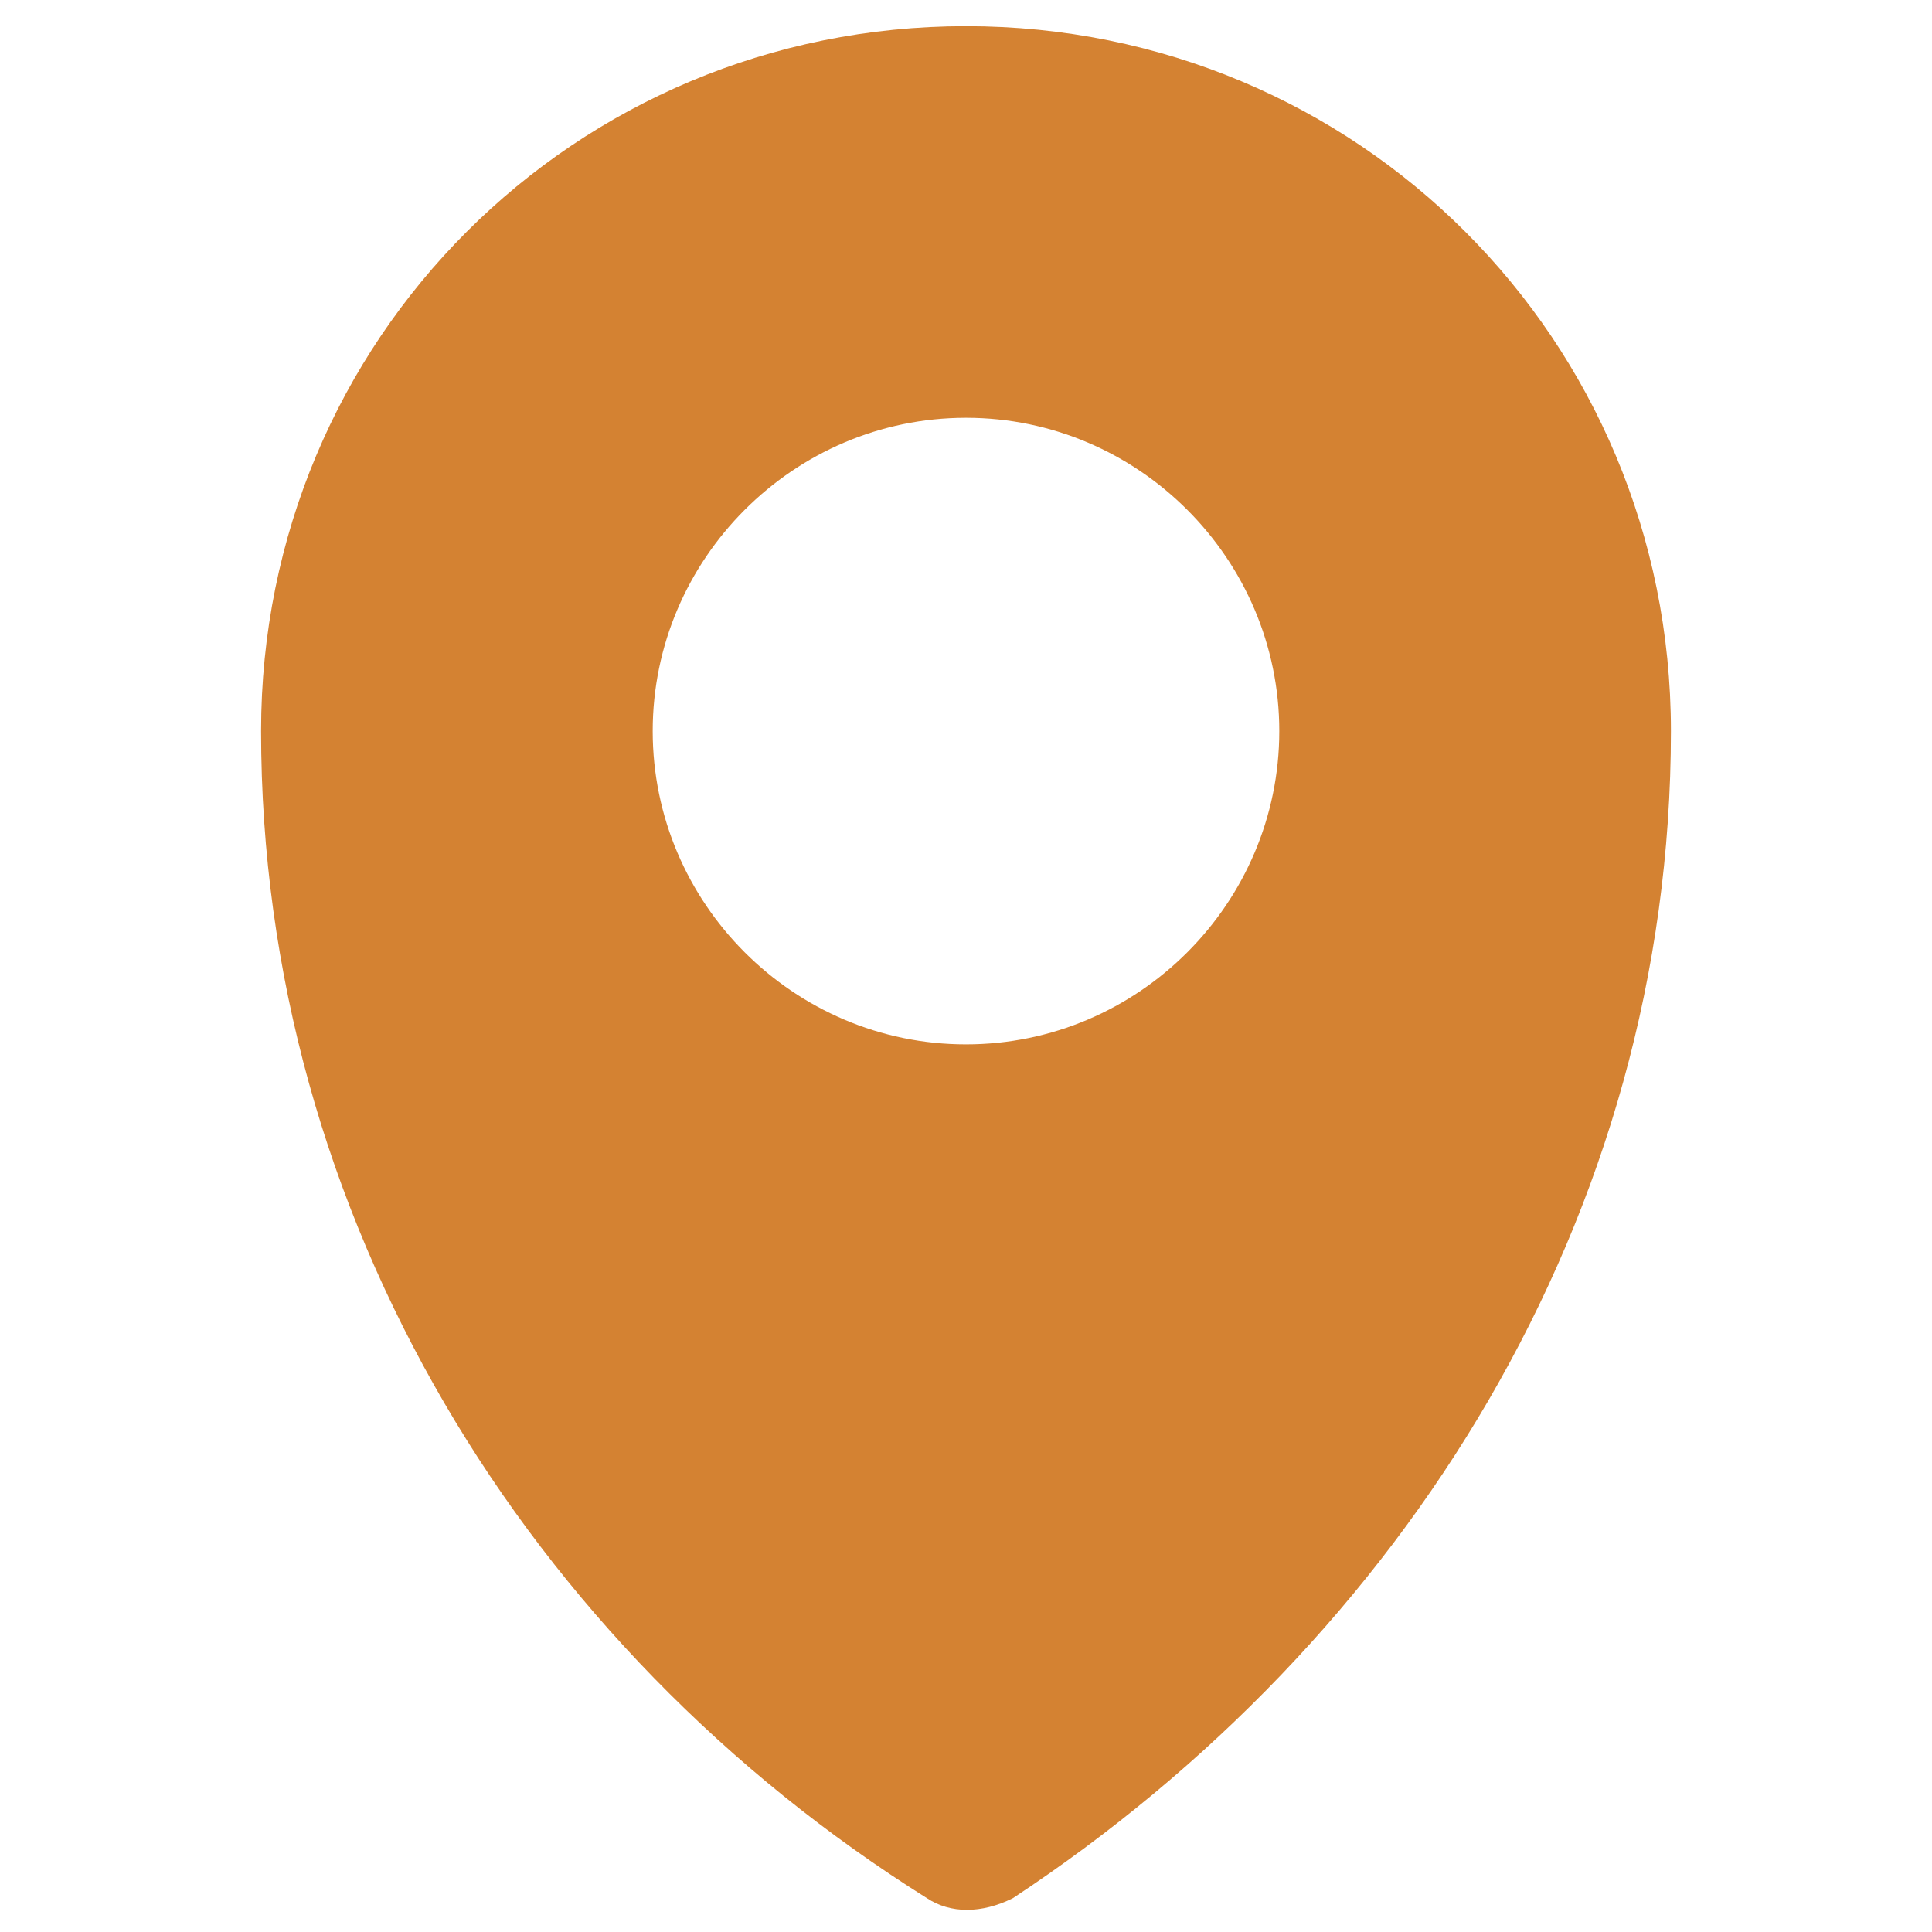
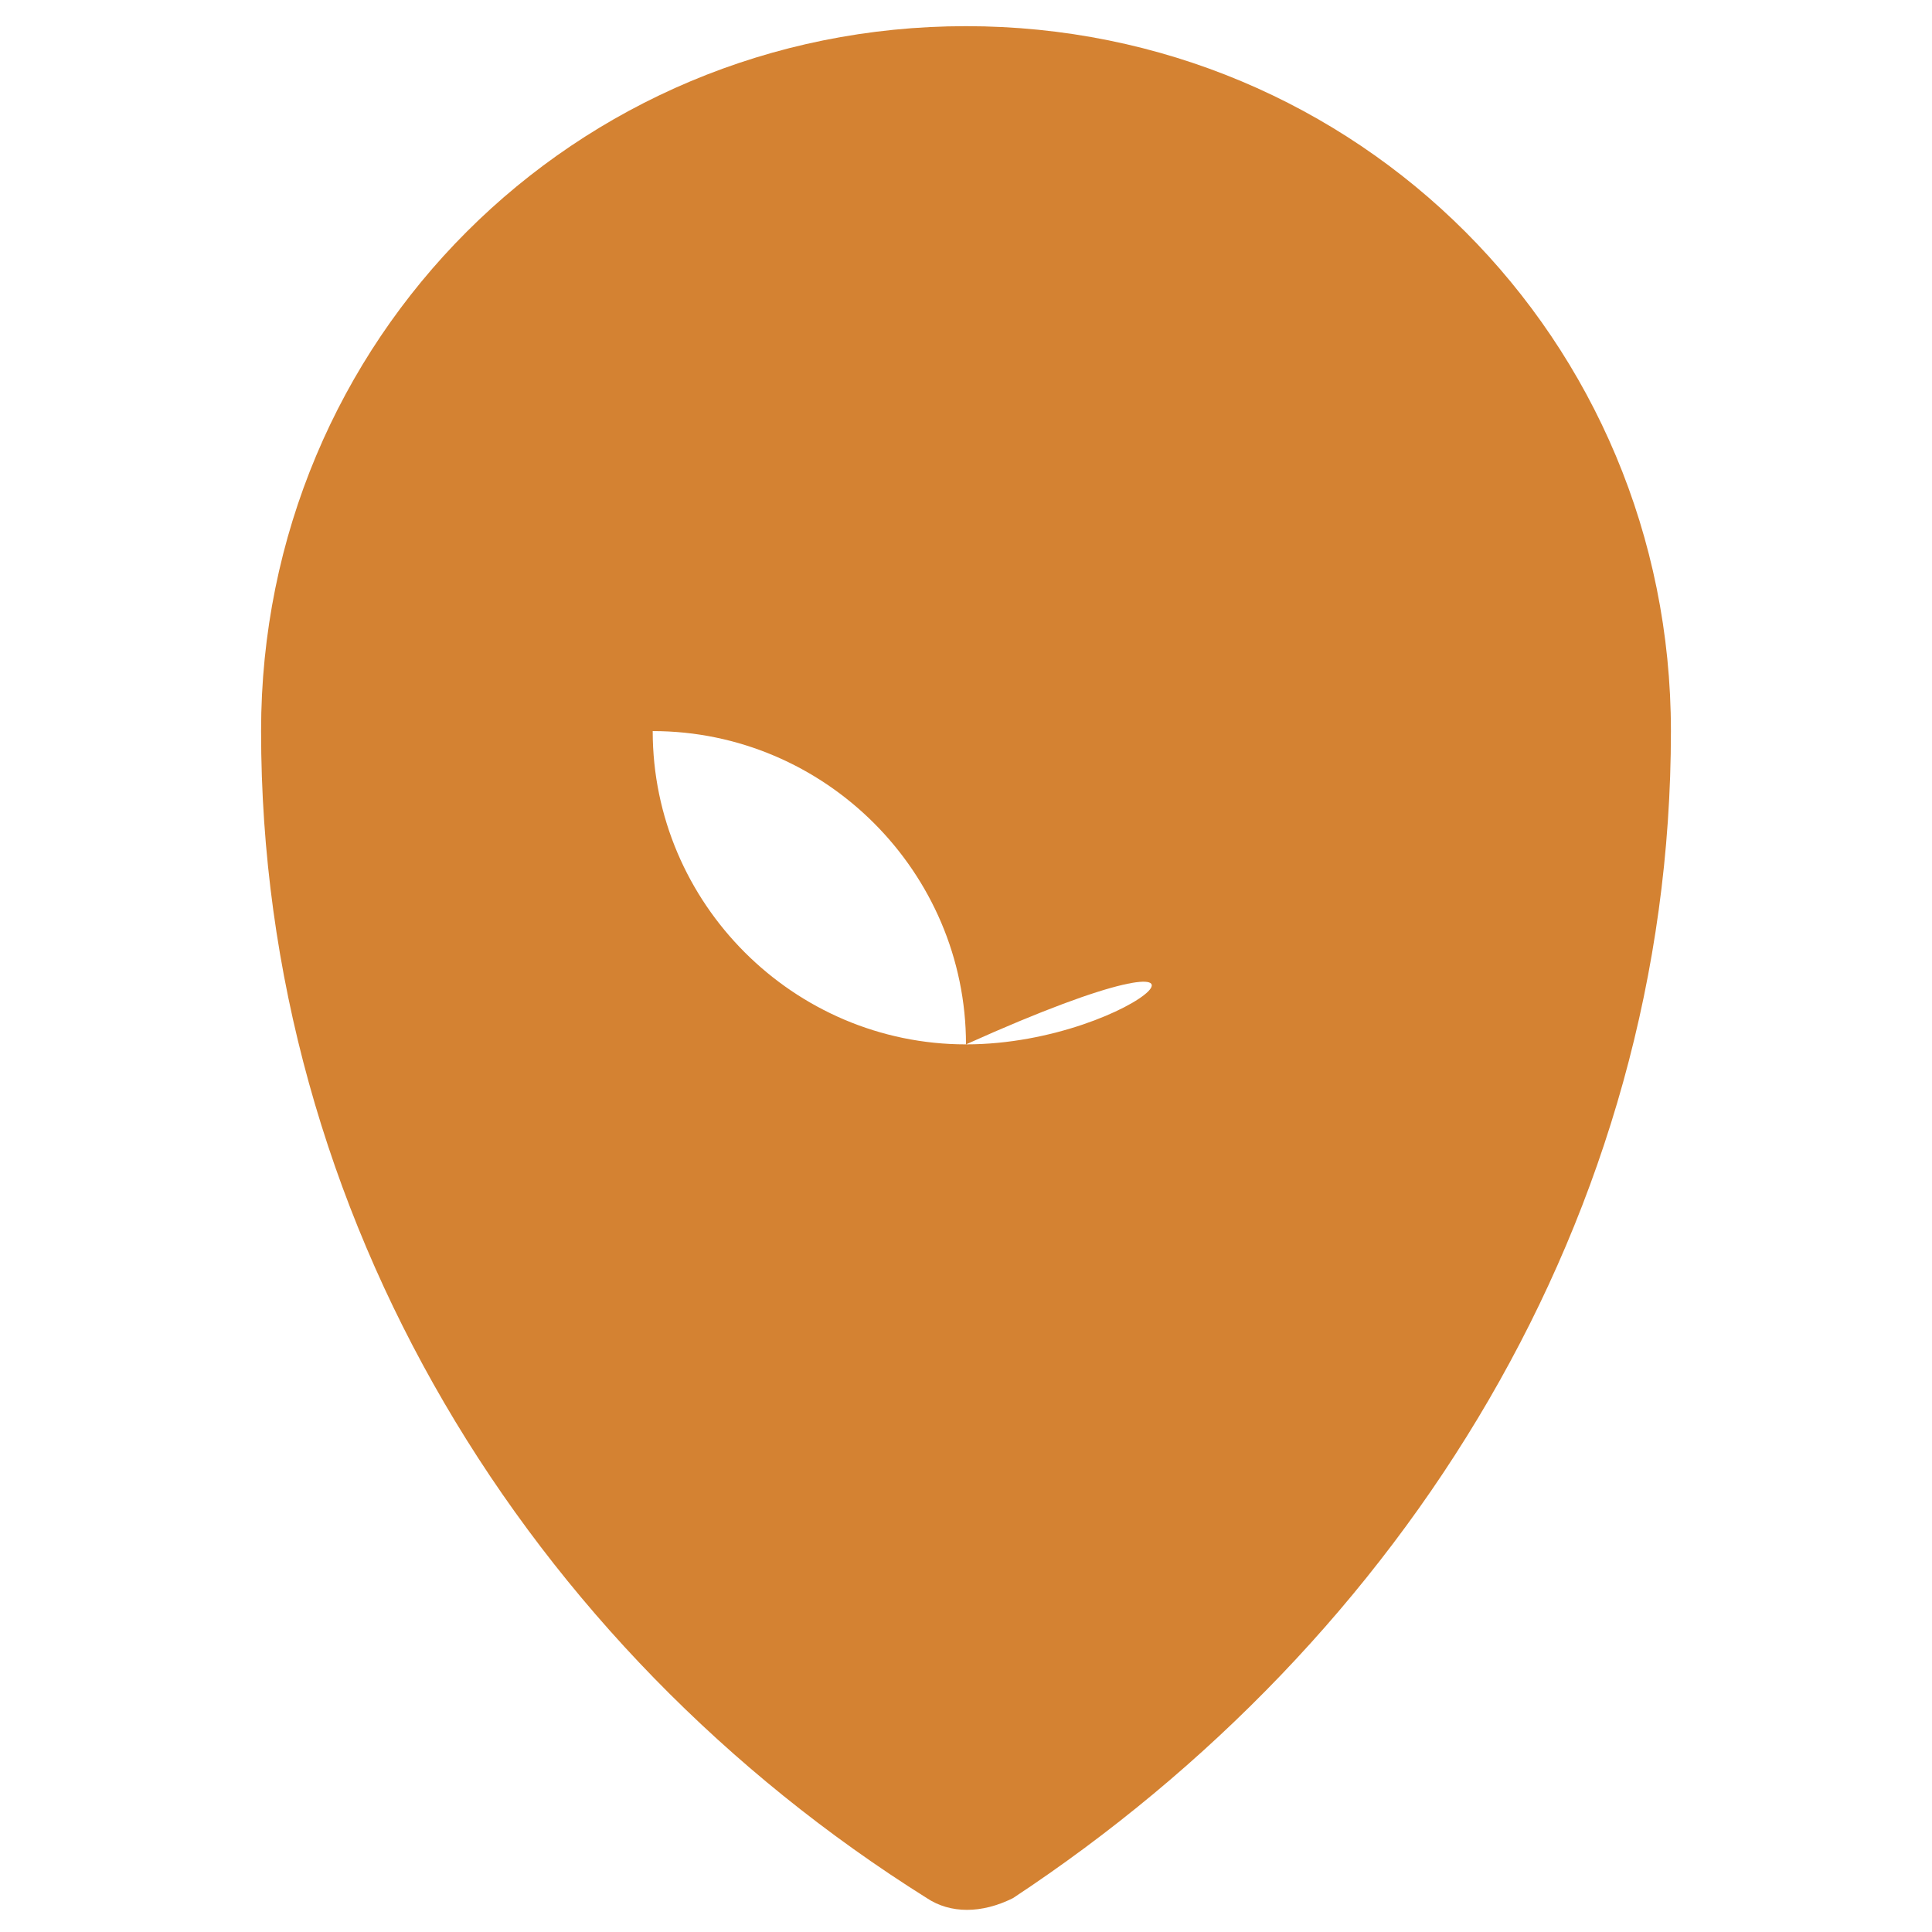
<svg xmlns="http://www.w3.org/2000/svg" version="1.1" id="Layer_1" x="0px" y="0px" width="400px" height="400px" viewBox="0 0 400 400" enable-background="new 0 0 400 400" xml:space="preserve">
  <g id="info">
</g>
  <g id="icons">
-     <path id="pin" fill="#D48232" d="M200,5.417c-81.081,0-145.946,64.865-145.946,145.946c0,100.541,55.135,189.73,137.837,241.622   c4.865,3.243,11.353,3.243,17.838,0c81.082-53.513,136.217-141.081,136.217-241.622C345.946,70.281,281.082,5.417,200,5.417z    M200,216.227c-35.675,0-64.865-29.188-64.865-64.864c0-35.676,29.189-64.865,64.865-64.865c35.675,0,64.864,29.189,64.864,64.865   C264.864,187.038,235.675,216.227,200,216.227z" />
+     <path id="pin" fill="#D48232" d="M200,5.417c-81.081,0-145.946,64.865-145.946,145.946c0,100.541,55.135,189.73,137.837,241.622   c4.865,3.243,11.353,3.243,17.838,0c81.082-53.513,136.217-141.081,136.217-241.622C345.946,70.281,281.082,5.417,200,5.417z    M200,216.227c-35.675,0-64.865-29.188-64.865-64.864c35.675,0,64.864,29.189,64.864,64.865   C264.864,187.038,235.675,216.227,200,216.227z" />
  </g>
</svg>